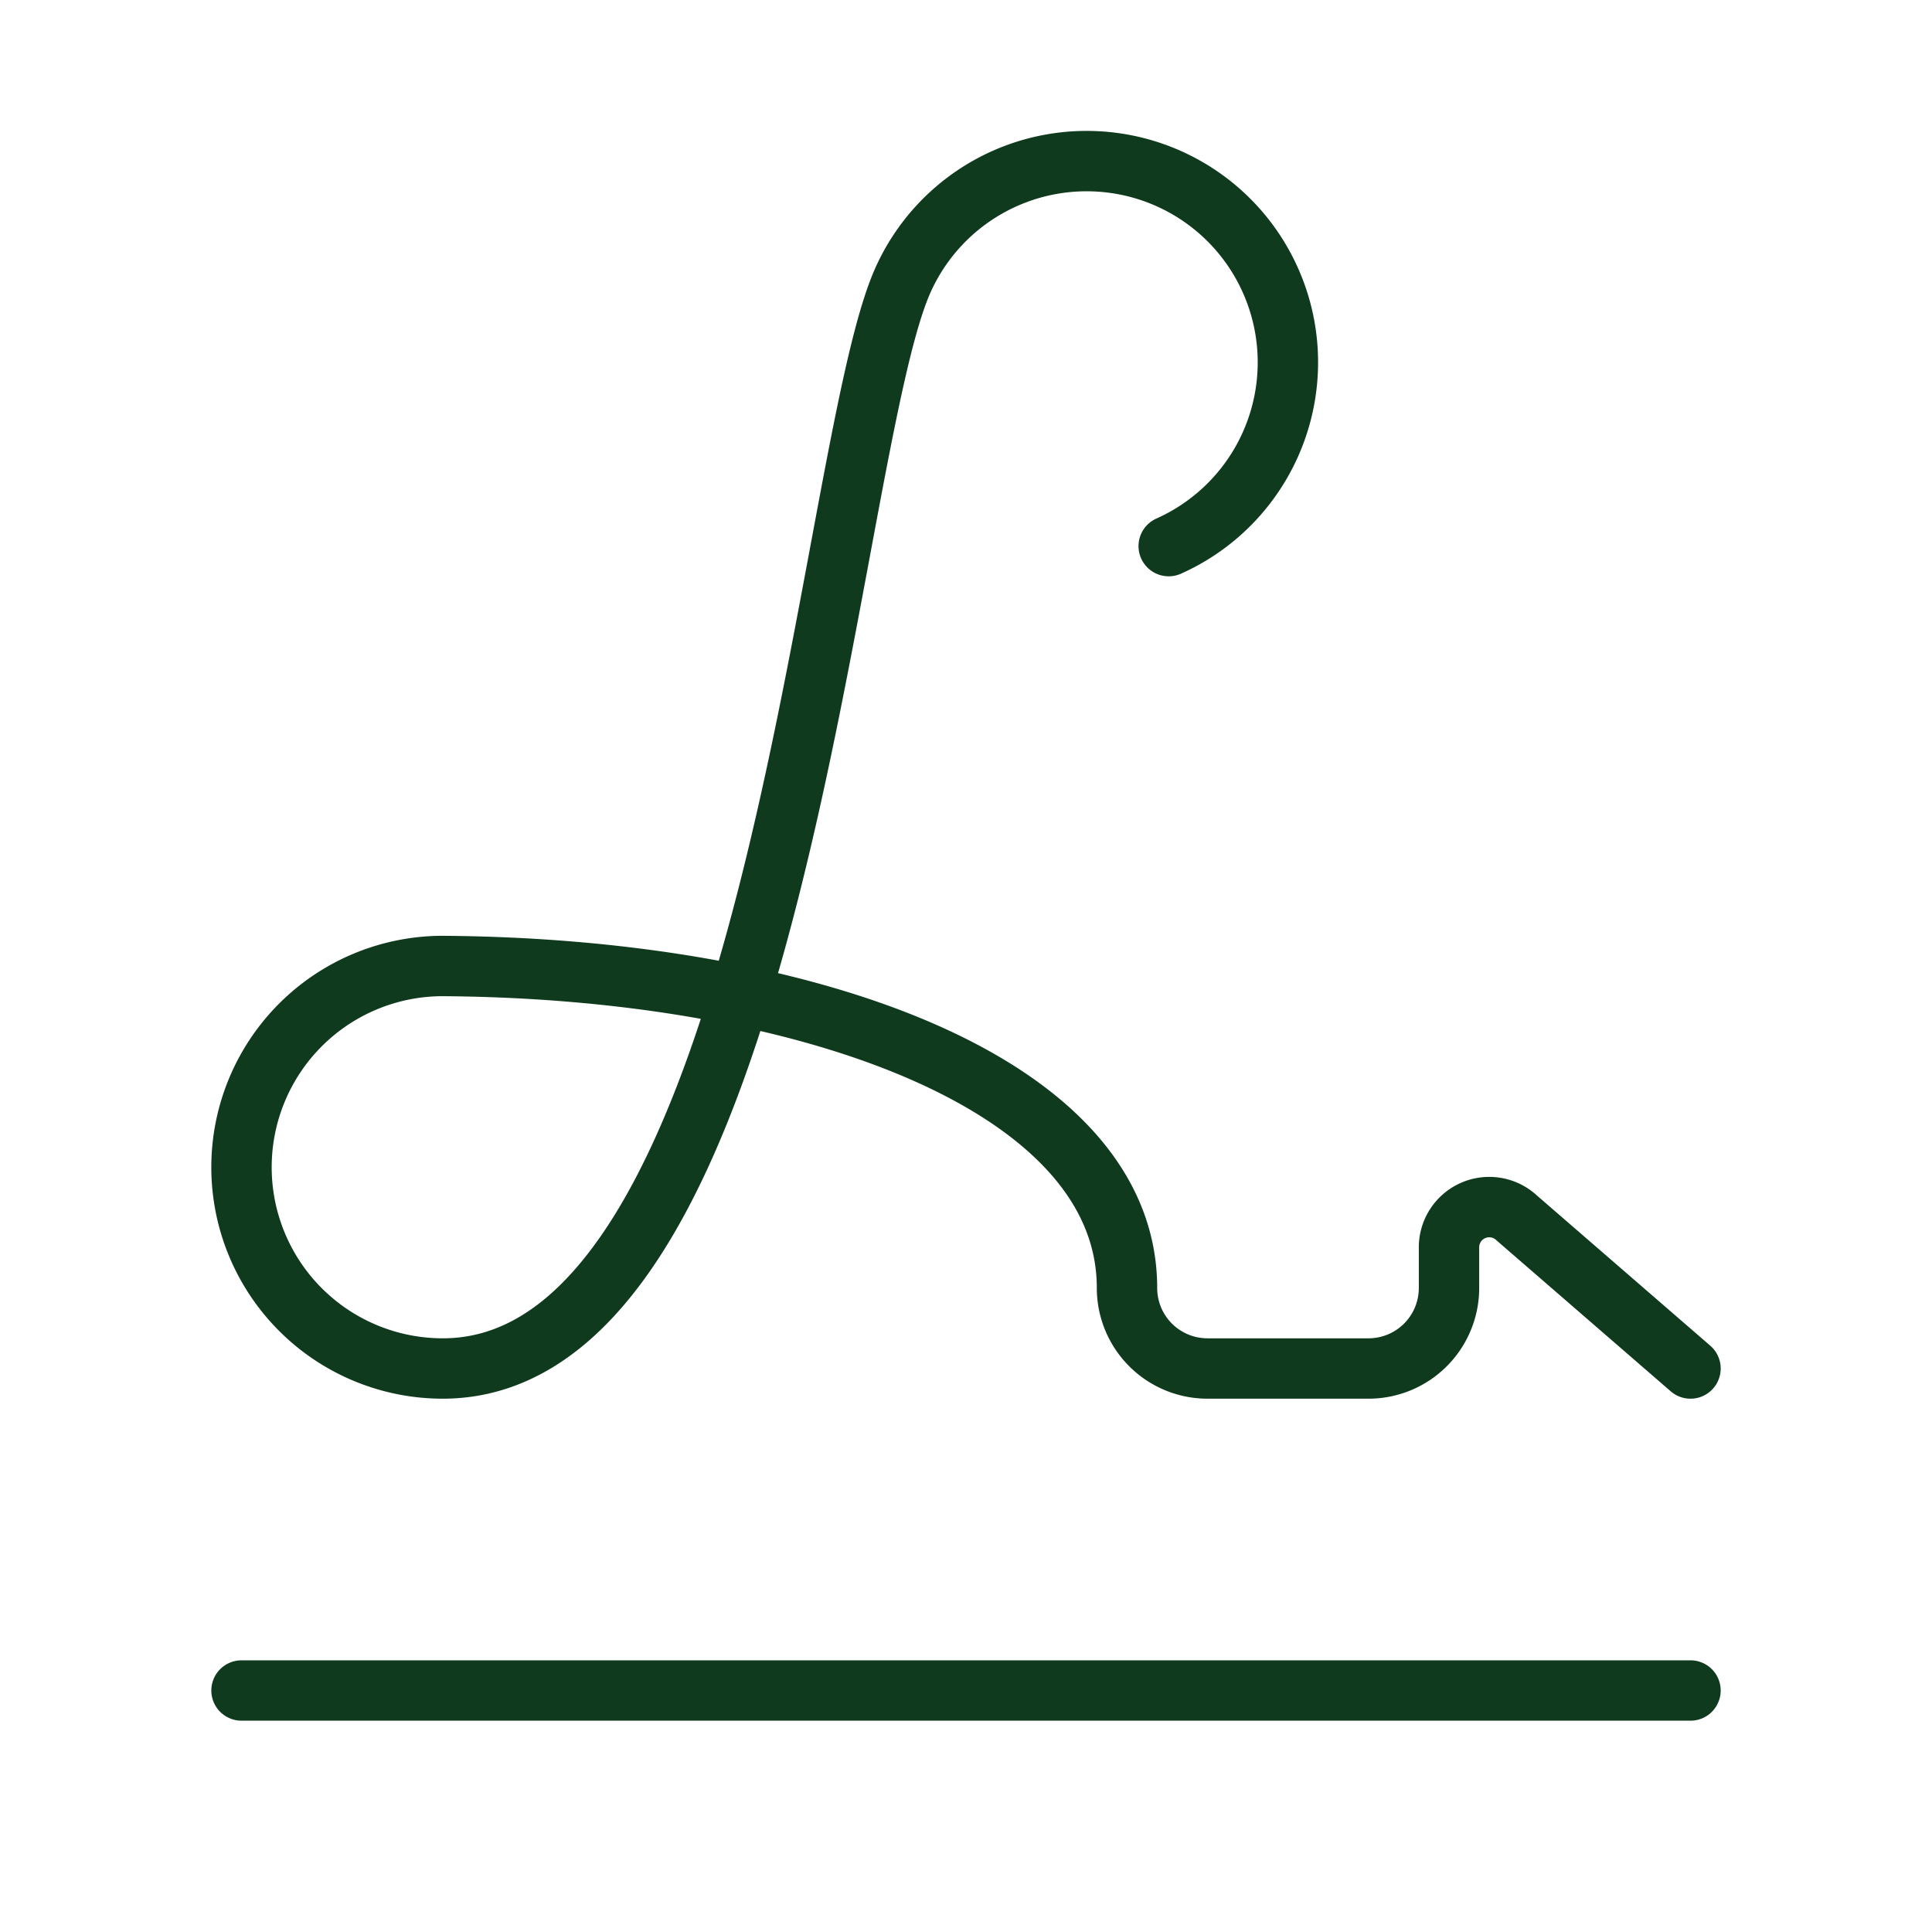
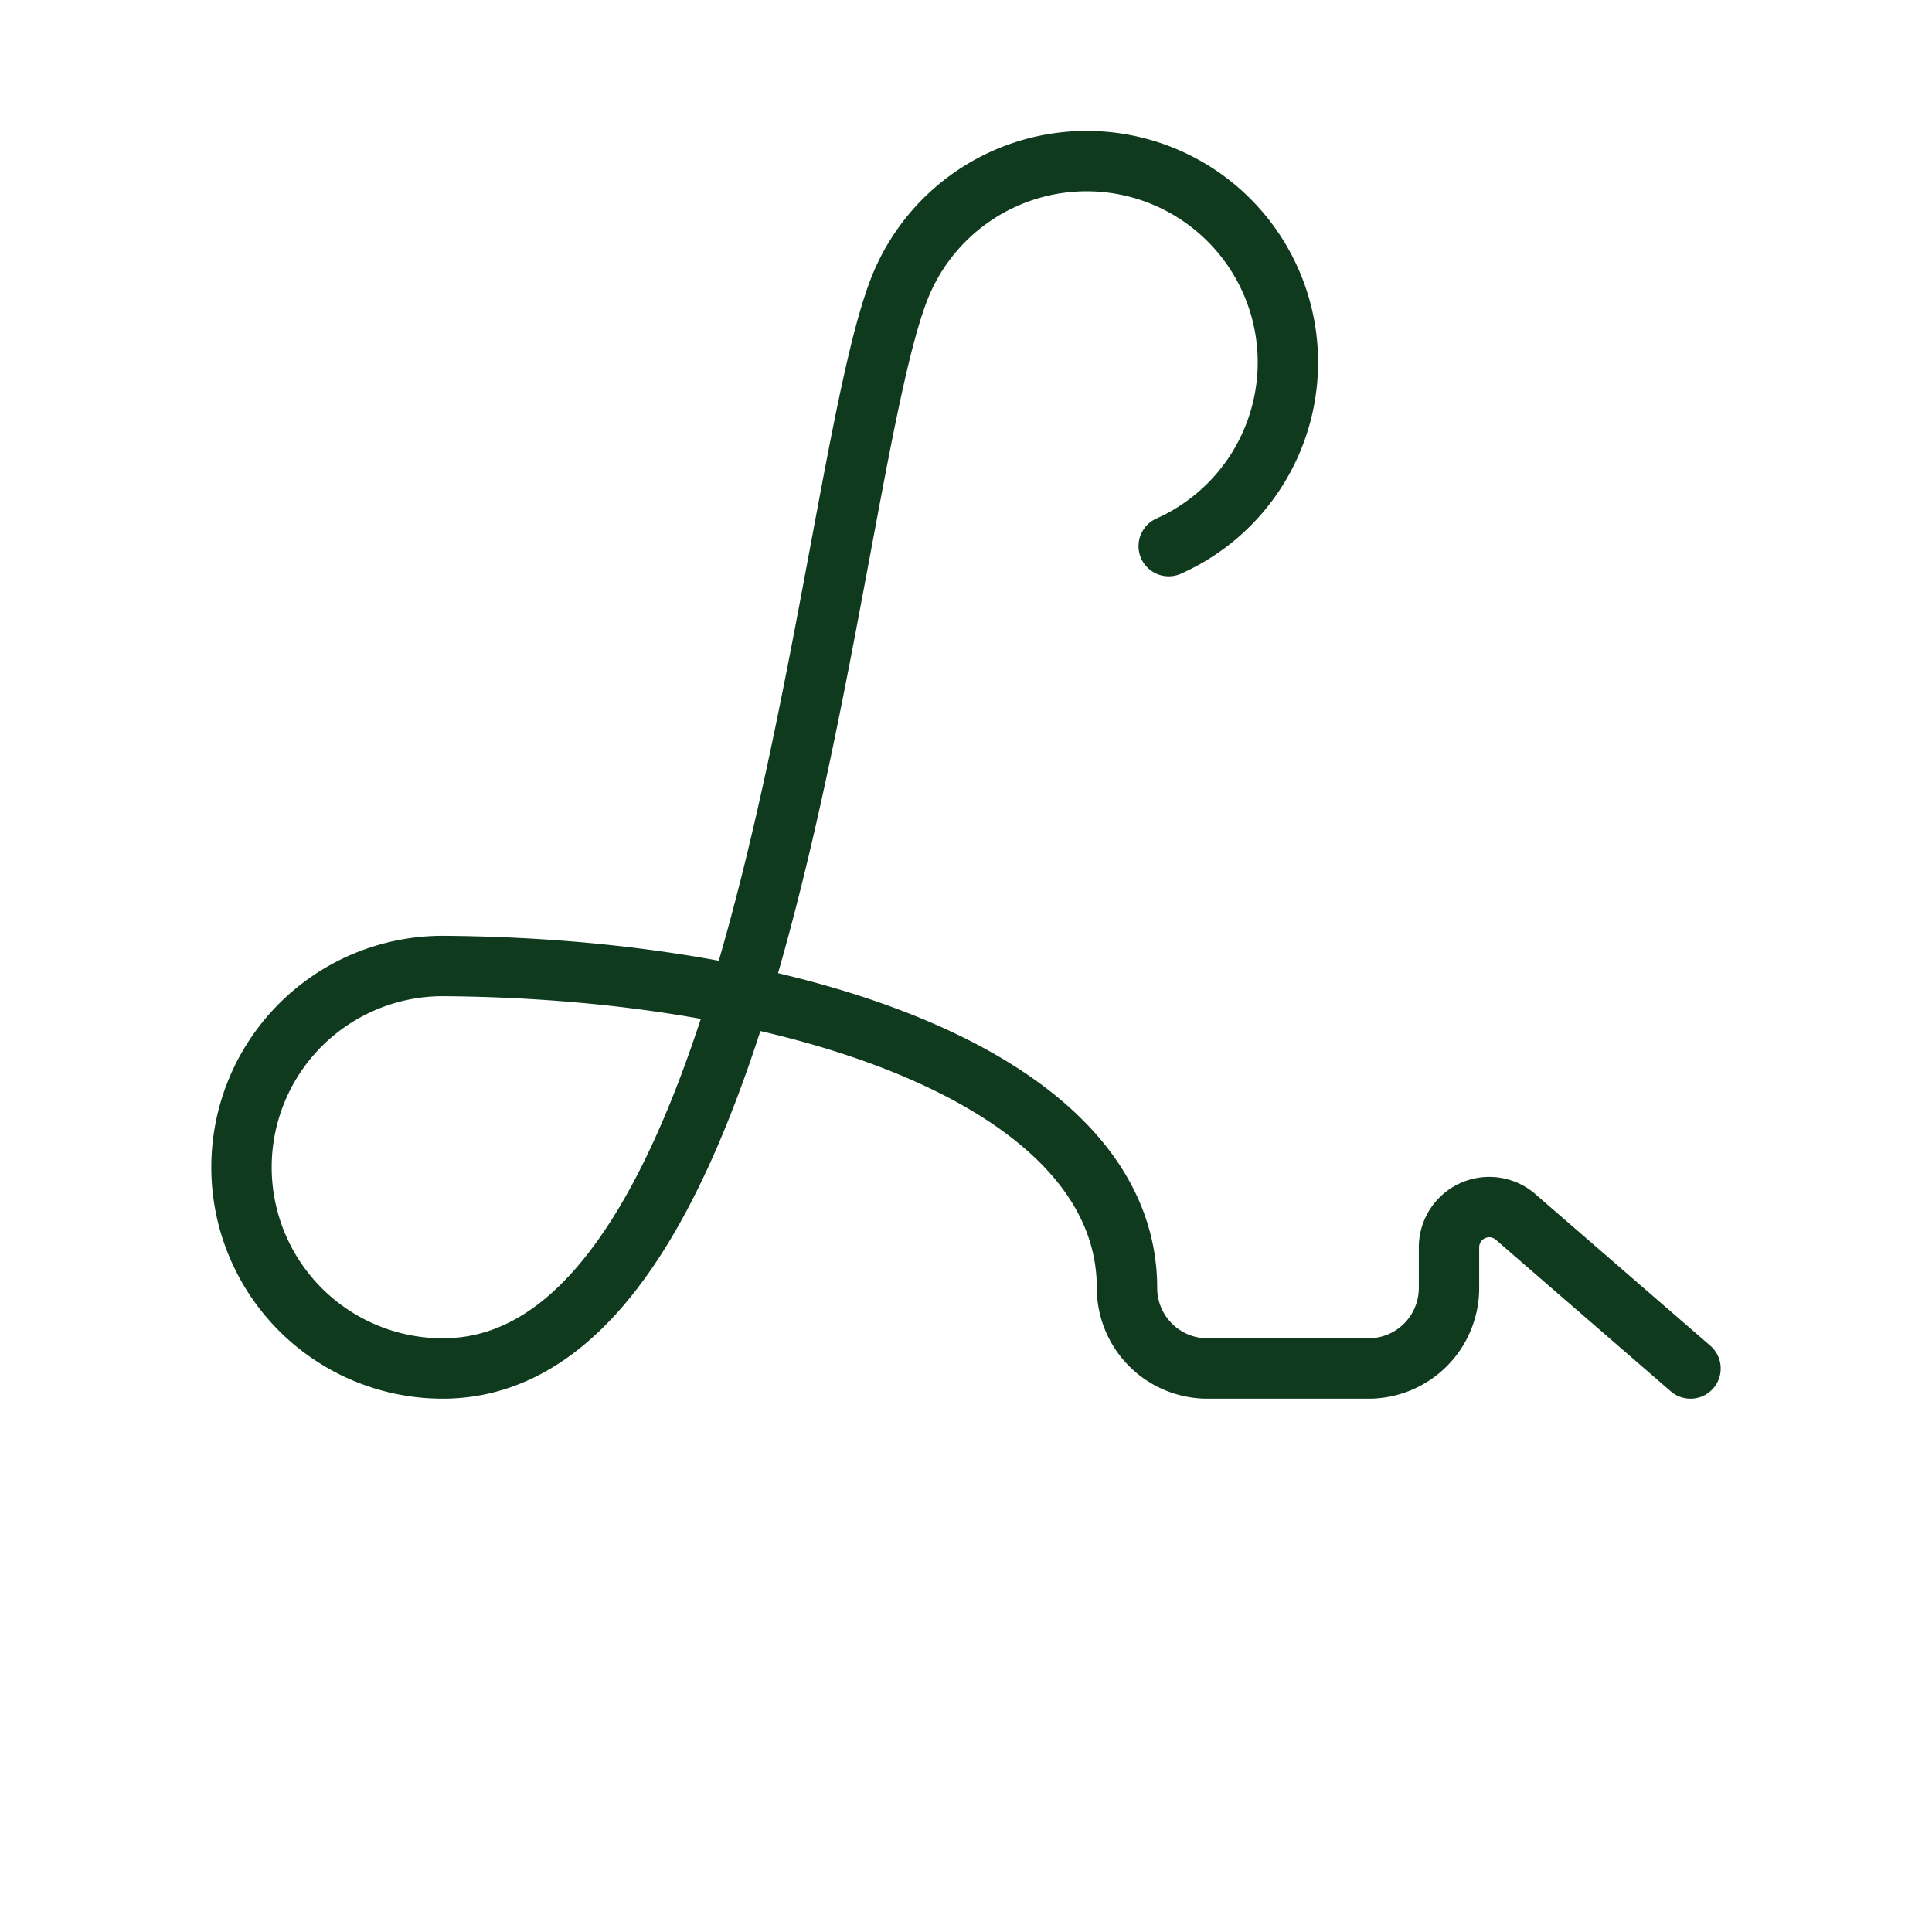
<svg xmlns="http://www.w3.org/2000/svg" width="24" height="24" viewBox="0 0 24 24" fill="none" stroke="#0F3A1E" stroke-width="0.75" stroke-linecap="round" stroke-linejoin="round" class="lucide lucide-signature">
  <path d="m21 17-2.156-1.868A.5.5 0 0 0 18 15.5v.5a1 1 0 0 1-1 1h-2a1 1 0 0 1-1-1c0-2.545-3.991-3.97-8.5-4a1 1 0 0 0 0 5c4.153 0 4.745-11.295 5.708-13.5a2.5 2.5 0 1 1 3.31 3.284" />
-   <path d="M3 21h18" />
</svg>